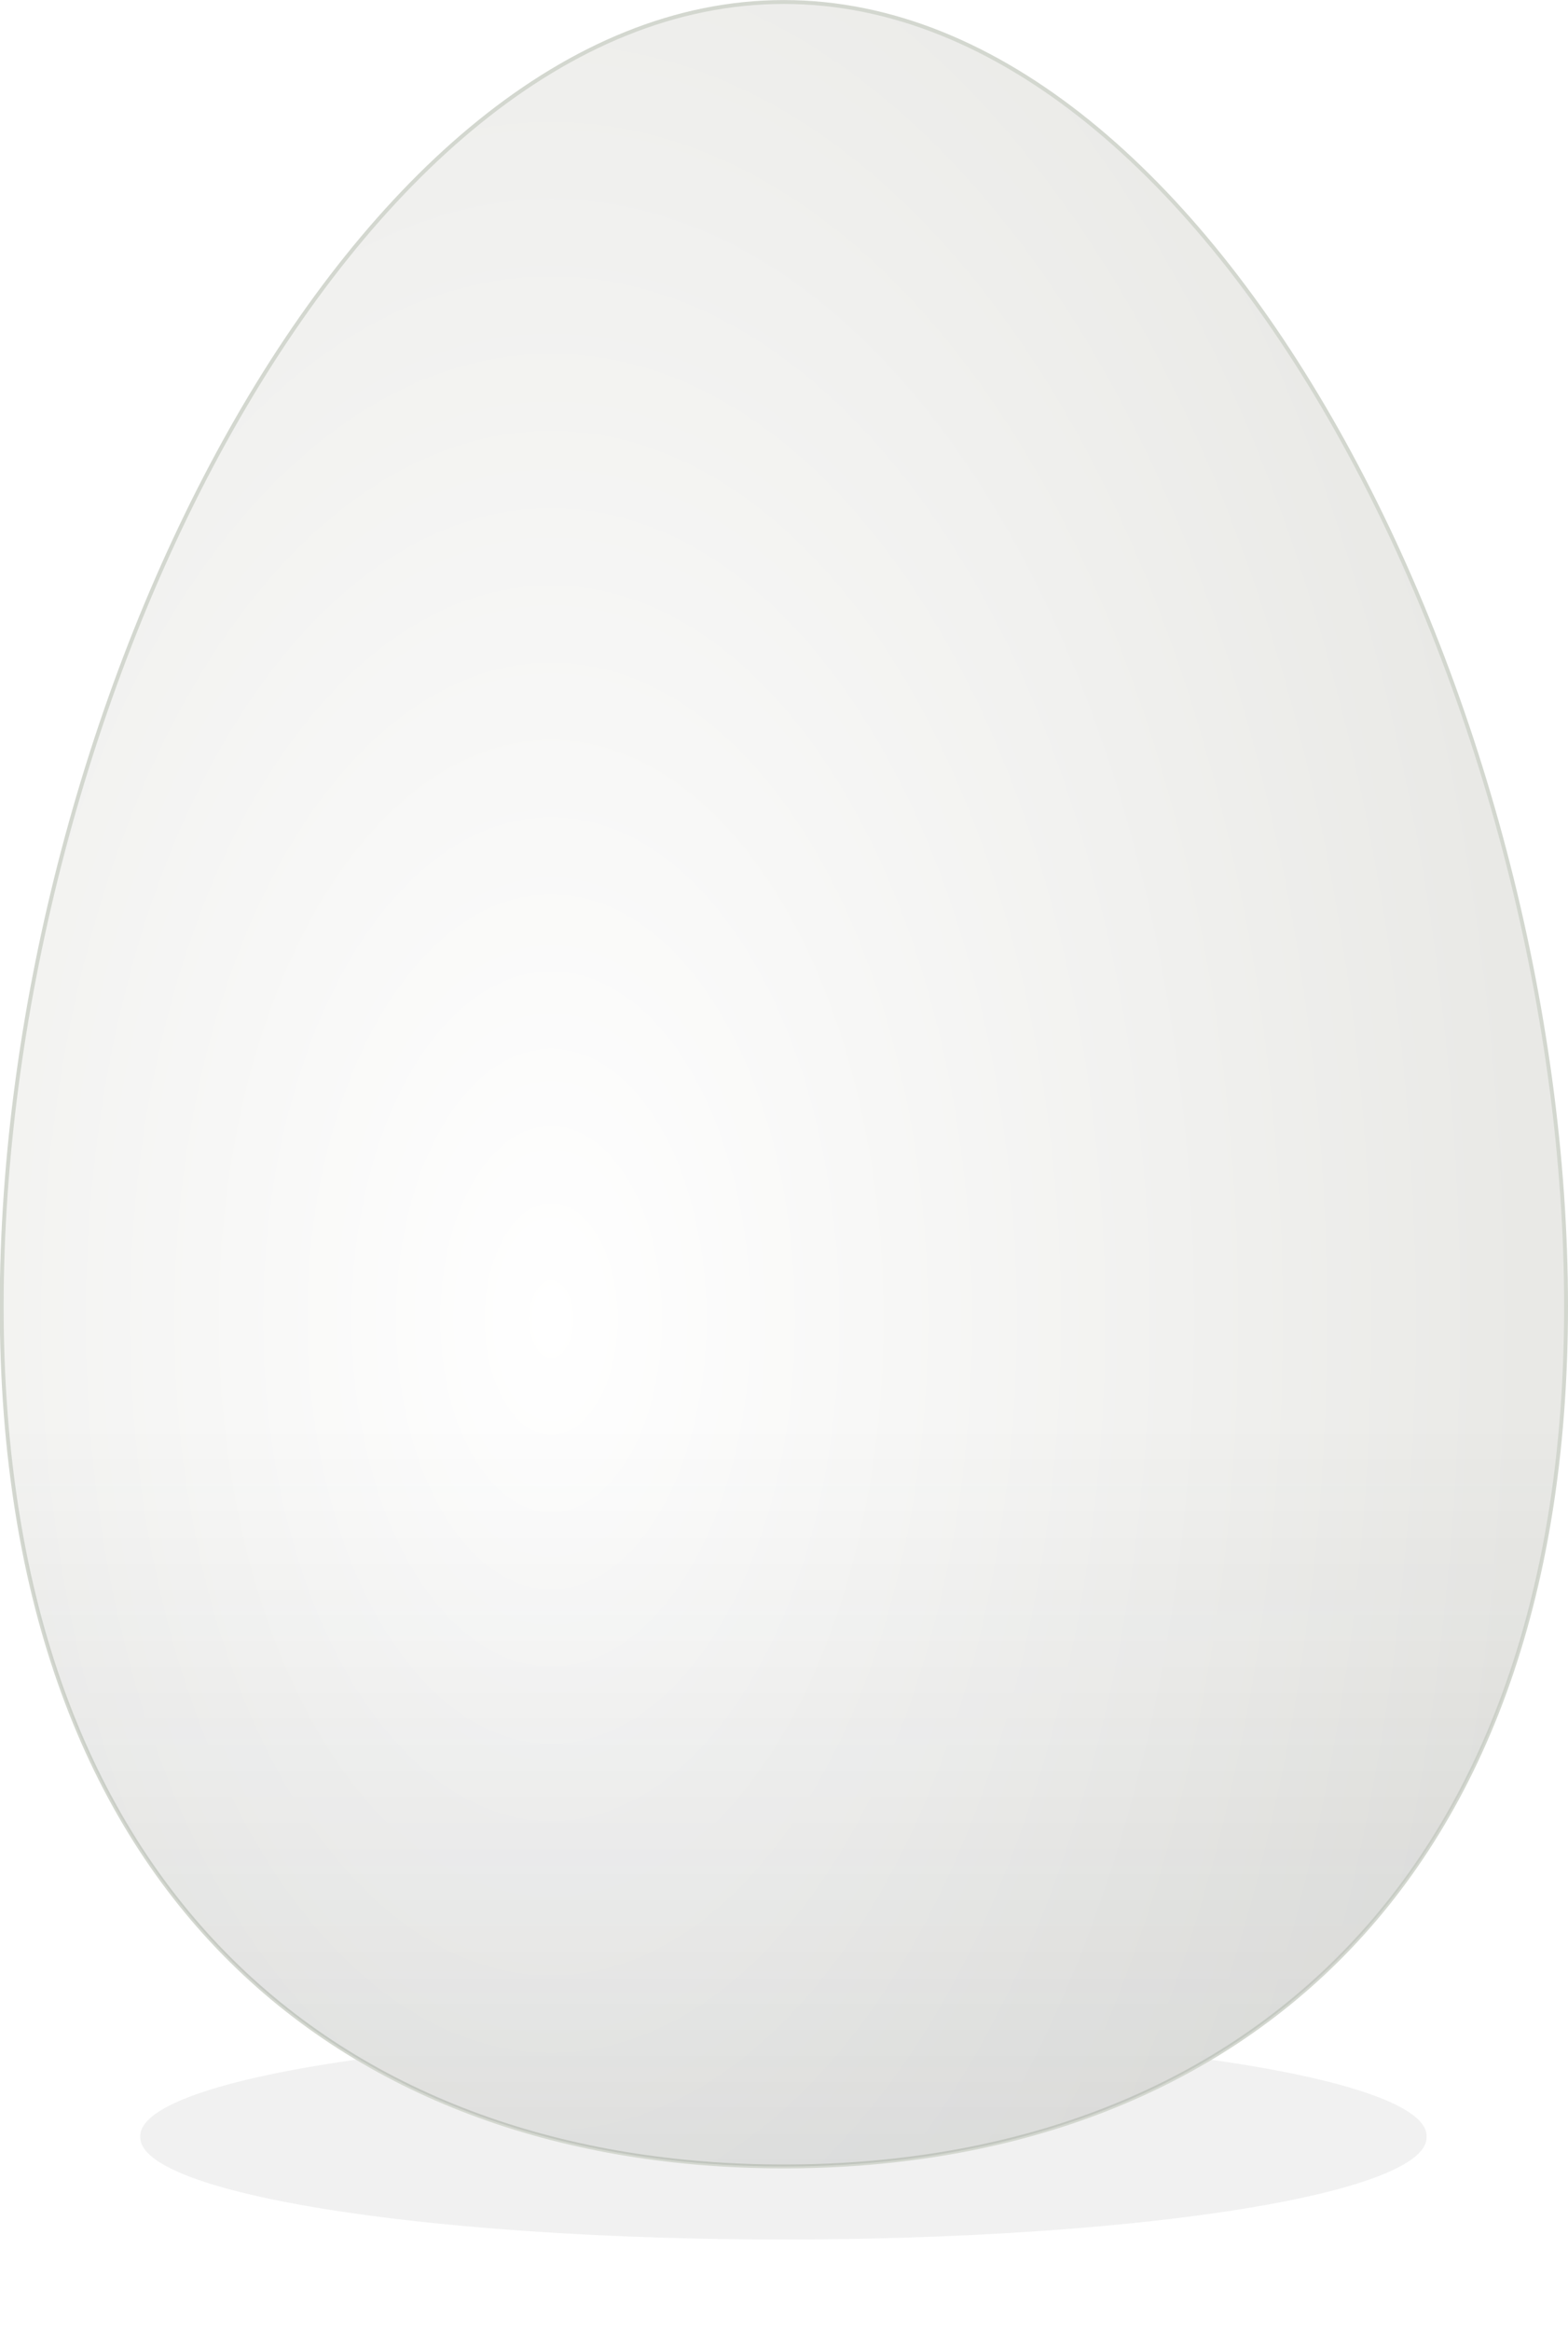
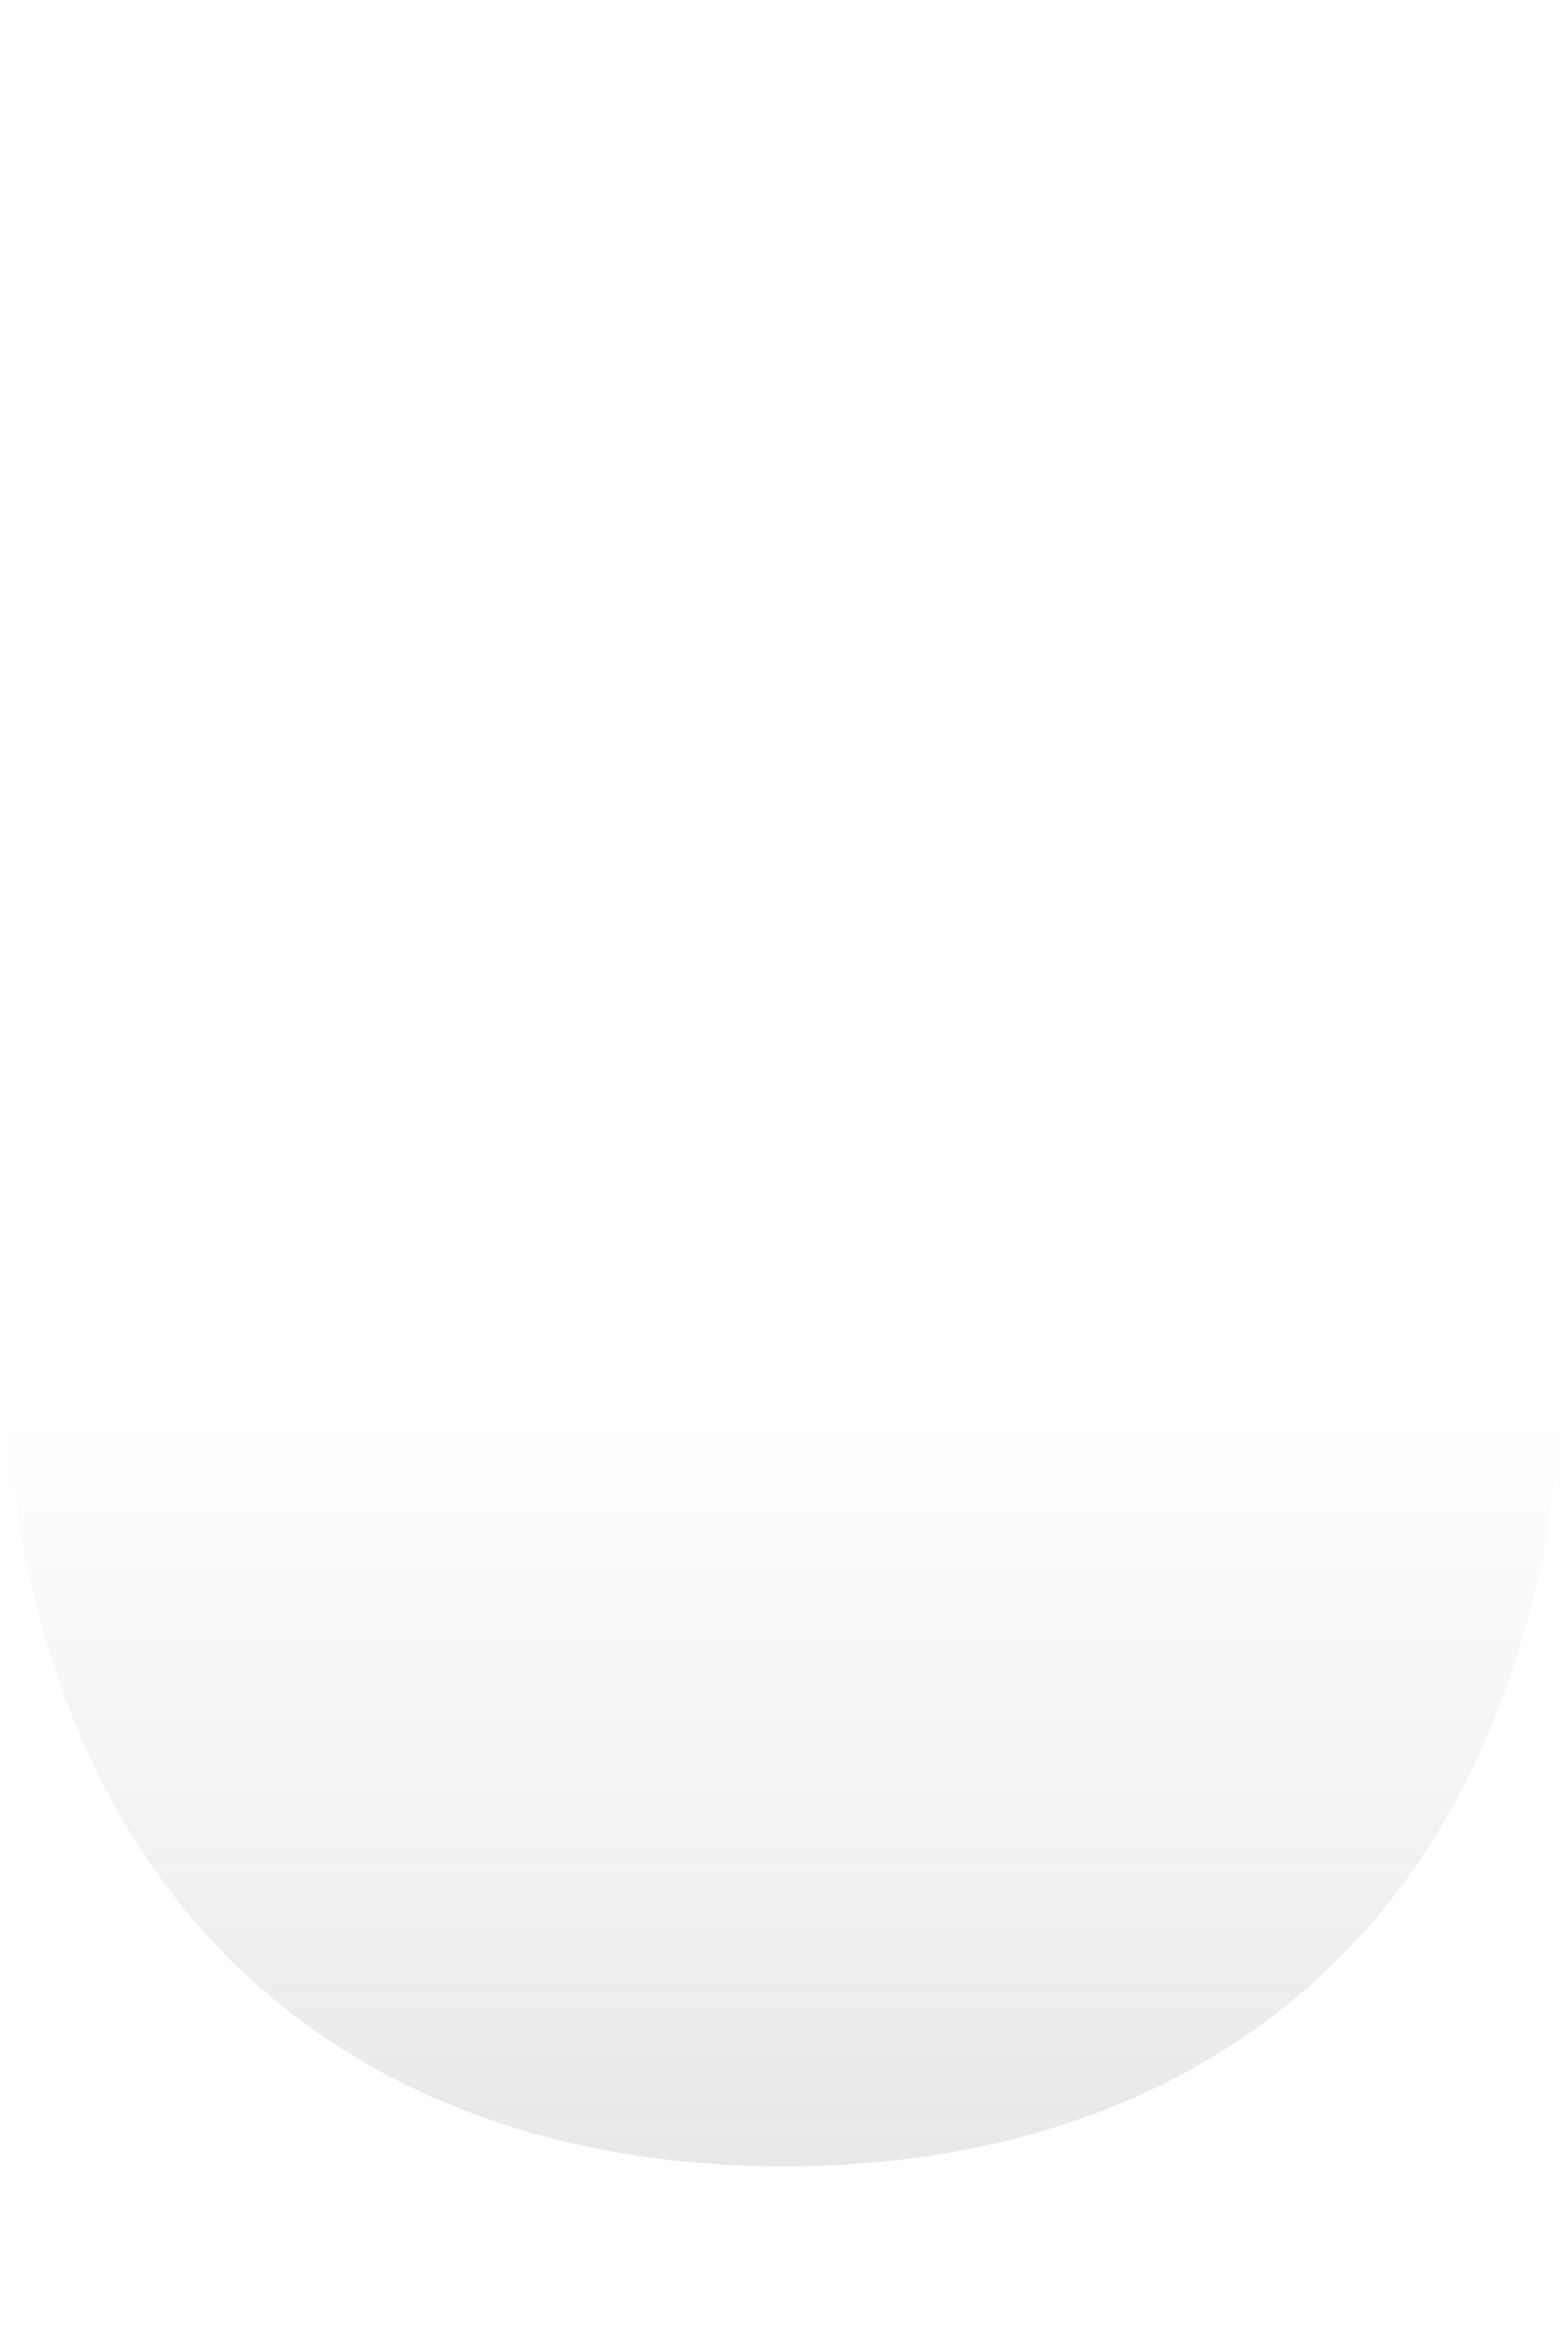
<svg xmlns="http://www.w3.org/2000/svg" xmlns:xlink="http://www.w3.org/1999/xlink" height="383.5" preserveAspectRatio="xMidYMid meet" version="1.0" viewBox="12.7 10.6 258.1 383.5" width="258.1" zoomAndPan="magnify">
  <defs>
    <radialGradient cx="284.29" cy="771.46" gradientTransform="matrix(.797 0 0 1.388 -86.248 -817.04)" gradientUnits="userSpaceOnUse" id="b" r="201.43" xlink:actuate="onLoad" xlink:show="other" xlink:type="simple">
      <stop offset="0" stop-color="#fff" />
      <stop offset="1" stop-color="#e9e9e6" />
    </radialGradient>
    <linearGradient gradientUnits="userSpaceOnUse" id="c" x2="0" xlink:actuate="onLoad" xlink:show="other" xlink:type="simple" y1="820.96" y2="270.47">
      <stop offset="0" stop-color="#2e3436" />
      <stop offset="1" stop-color="#2e3436" stop-opacity="0" />
    </linearGradient>
    <filter height="1.797" id="a" width="1.126" x="-.063" xlink:actuate="onLoad" xlink:show="other" xlink:type="simple" y="-.399">
      <feGaussianBlur stdDeviation="8.724" />
    </filter>
  </defs>
  <g>
    <g id="change1_1">
-       <path d="m545.48 993.77a165.67 26.264 0 1 1 -331.33 0 165.67 26.264 0 1 1 331.33 0z" fill="#2e3436" filter="url(#a)" opacity=".256" transform="translate(-101.044 -272.851) scale(.639)" />
-     </g>
-     <path d="m307.38 251.62c0 98.29-57.681 141.54-128.75 141.54s-128.75-43.246-128.75-141.54 57.681-214.59 128.75-214.59 128.75 116.3 128.75 214.59z" fill="url(#b)" stroke="#d3d7cf" stroke-linecap="round" stroke-linejoin="round" stroke-width=".639" transform="translate(-36.9 -26.101)" />
+       </g>
    <path d="m307.38 251.62c0 98.29-57.681 141.54-128.75 141.54s-128.75-43.246-128.75-141.54 57.681-214.59 128.75-214.59 128.75 116.3 128.75 214.59z" fill="url(#c)" opacity=".506" transform="translate(-36.9 -26.101)" />
  </g>
</svg>